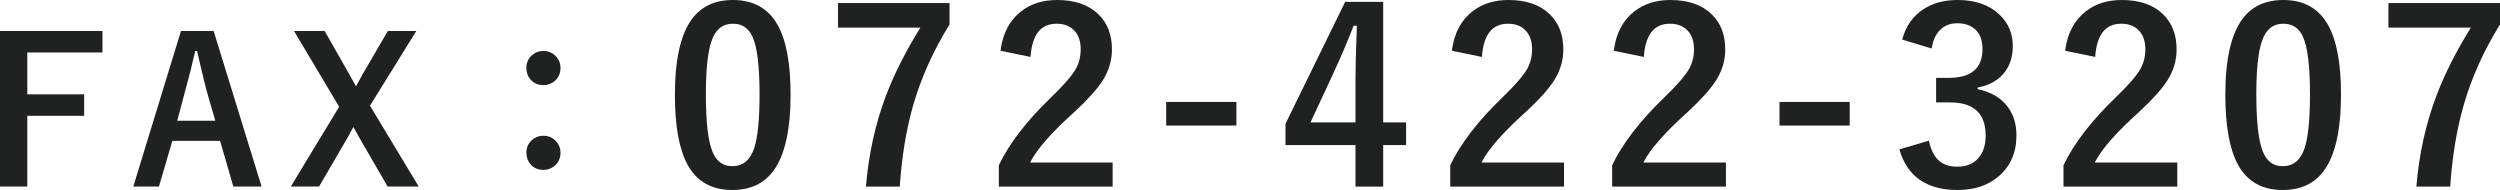
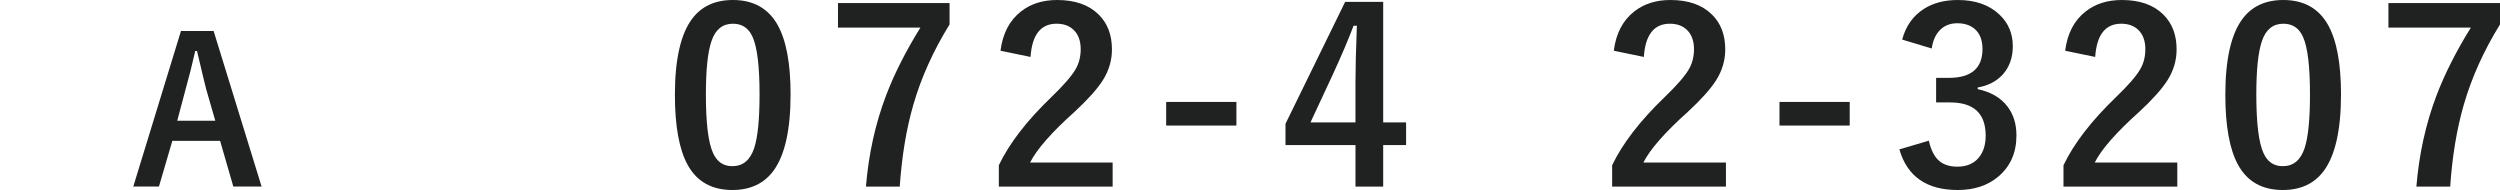
<svg xmlns="http://www.w3.org/2000/svg" version="1.1" id="レイヤー_1" x="0px" y="0px" width="187.098px" height="14.221px" viewBox="0 0 187.098 14.221" enable-background="new 0 0 187.098 14.221" xml:space="preserve">
  <g>
-     <path fill="#202121" d="M7.669,2.322v1.604H2.044v3.135h4.255v1.604H2.044v5.295H0V2.322H7.669z" />
    <path fill="#202121" d="M15.988,2.322l3.589,11.638h-2.116l-0.989-3.42h-3.574l-1.003,3.42h-1.92l3.567-11.638H15.988z    M16.113,9.038L15.432,6.68c-0.088-0.332-0.317-1.287-0.688-2.864h-0.132c-0.249,1.089-0.488,2.039-0.718,2.849l-0.63,2.373H16.113   z" />
-     <path fill="#202121" d="M31.154,2.322L27.69,7.91l3.647,6.05h-2.329l-2.161-3.735c-0.039-0.063-0.109-0.192-0.212-0.388   c-0.073-0.137-0.137-0.247-0.19-0.33c-0.103,0.176-0.232,0.415-0.389,0.718l-2.175,3.735h-2.116l3.617-5.969l-3.376-5.669h2.292   l1.875,3.296c0.054,0.093,0.137,0.242,0.25,0.447c0.088,0.166,0.16,0.298,0.219,0.396c0.029-0.054,0.188-0.344,0.477-0.872   l1.904-3.267H31.154z" />
-     <path fill="#202121" d="M40.667,3.816c0.381,0,0.698,0.139,0.952,0.417c0.22,0.239,0.33,0.52,0.33,0.842   c0,0.396-0.14,0.72-0.418,0.974c-0.244,0.215-0.532,0.322-0.864,0.322c-0.396,0-0.716-0.139-0.96-0.417   c-0.21-0.239-0.314-0.532-0.314-0.879c0-0.371,0.137-0.681,0.41-0.93C40.042,3.926,40.33,3.816,40.667,3.816z M40.667,10.159   c0.381,0,0.698,0.139,0.952,0.417c0.22,0.239,0.33,0.521,0.33,0.843c0,0.395-0.14,0.72-0.418,0.974   c-0.244,0.215-0.532,0.322-0.864,0.322c-0.396,0-0.716-0.14-0.96-0.417c-0.21-0.24-0.314-0.533-0.314-0.879   c0-0.371,0.137-0.682,0.41-0.931C40.042,10.269,40.33,10.159,40.667,10.159z" />
    <path fill="#202121" d="M54.85,0c1.523,0,2.637,0.618,3.34,1.854c0.65,1.154,0.976,2.889,0.976,5.203   c0,2.648-0.425,4.553-1.274,5.713c-0.709,0.967-1.737,1.45-3.085,1.45c-1.541,0-2.657-0.63-3.349-1.89   c-0.633-1.16-0.949-2.906-0.949-5.238c0-2.637,0.428-4.529,1.283-5.678C52.494,0.472,53.514,0,54.85,0z M54.85,1.775   c-0.773,0-1.307,0.431-1.6,1.292c-0.281,0.809-0.422,2.142-0.422,3.999c0,2.127,0.176,3.583,0.527,4.368   c0.293,0.668,0.776,1.002,1.45,1.002c0.791,0,1.336-0.448,1.635-1.345c0.27-0.814,0.404-2.156,0.404-4.025   c0-2.115-0.176-3.554-0.527-4.315C56.024,2.101,55.535,1.775,54.85,1.775z" />
    <path fill="#202121" d="M71.064,0.229v1.6c-1.219,1.969-2.124,3.979-2.716,6.029c-0.521,1.811-0.858,3.847-1.011,6.108h-2.531   c0.199-2.42,0.7-4.69,1.503-6.812c0.621-1.629,1.479-3.325,2.575-5.089h-6.17V0.229H71.064z" />
    <path fill="#202121" d="M74.877,3.797c0.164-1.295,0.677-2.276,1.538-2.944C77.142,0.284,78.041,0,79.113,0   c1.342,0,2.379,0.363,3.111,1.09c0.662,0.65,0.993,1.521,0.993,2.61c0,0.82-0.229,1.591-0.686,2.312   c-0.41,0.645-1.107,1.424-2.092,2.338c-1.734,1.553-2.851,2.824-3.349,3.814h6.179v1.802h-8.517v-1.6   c0.779-1.629,2.089-3.328,3.929-5.098c0.938-0.902,1.55-1.611,1.837-2.127c0.24-0.428,0.36-0.914,0.36-1.459   c0-0.639-0.185-1.128-0.554-1.468c-0.316-0.293-0.732-0.439-1.248-0.439c-1.189,0-1.84,0.829-1.951,2.487L74.877,3.797z" />
    <path fill="#202121" d="M92.532,7.629v1.767h-5.256V7.629H92.532z" />
    <path fill="#202121" d="M103.517,0.141v9.018h1.714v1.696h-1.714v3.111h-2.074v-3.111h-5.238V9.264l4.465-9.123H103.517z    M101.442,9.158V6.135c0-0.961,0.035-2.364,0.105-4.21h-0.246c-0.41,1.078-0.92,2.276-1.529,3.595l-1.696,3.639H101.442z" />
-     <path fill="#202121" d="M108.657,3.797c0.164-1.295,0.677-2.276,1.538-2.944C110.922,0.284,111.821,0,112.894,0   c1.342,0,2.379,0.363,3.111,1.09c0.662,0.65,0.993,1.521,0.993,2.61c0,0.82-0.229,1.591-0.686,2.312   c-0.41,0.645-1.107,1.424-2.092,2.338c-1.734,1.553-2.851,2.824-3.349,3.814h6.179v1.802h-8.517v-1.6   c0.779-1.629,2.089-3.328,3.929-5.098c0.938-0.902,1.55-1.611,1.837-2.127c0.24-0.428,0.36-0.914,0.36-1.459   c0-0.639-0.185-1.128-0.554-1.468c-0.316-0.293-0.732-0.439-1.248-0.439c-1.189,0-1.84,0.829-1.951,2.487L108.657,3.797z" />
    <path fill="#202121" d="M120.775,3.797c0.164-1.295,0.677-2.276,1.538-2.944C123.04,0.284,123.939,0,125.012,0   c1.342,0,2.379,0.363,3.111,1.09c0.662,0.65,0.993,1.521,0.993,2.61c0,0.82-0.229,1.591-0.686,2.312   c-0.41,0.645-1.107,1.424-2.092,2.338c-1.734,1.553-2.851,2.824-3.349,3.814h6.179v1.802h-8.517v-1.6   c0.779-1.629,2.089-3.328,3.929-5.098c0.938-0.902,1.55-1.611,1.837-2.127c0.24-0.428,0.36-0.914,0.36-1.459   c0-0.639-0.185-1.128-0.554-1.468c-0.316-0.293-0.732-0.439-1.248-0.439c-1.189,0-1.84,0.829-1.951,2.487L120.775,3.797z" />
    <path fill="#202121" d="M138.431,7.629v1.767h-5.256V7.629H138.431z" />
    <path fill="#202121" d="M142.357,2.962c0.275-1.02,0.82-1.787,1.635-2.303C144.689,0.22,145.53,0,146.515,0   c1.324,0,2.37,0.369,3.138,1.107c0.656,0.627,0.984,1.409,0.984,2.347c0,0.873-0.261,1.591-0.782,2.153   c-0.463,0.492-1.078,0.806-1.846,0.94v0.123c0.99,0.211,1.737,0.65,2.241,1.318c0.439,0.58,0.659,1.295,0.659,2.145   c0,1.301-0.457,2.332-1.371,3.094c-0.791,0.662-1.799,0.993-3.023,0.993c-2.326,0-3.782-1.014-4.368-3.041l2.206-0.65   c0.164,0.732,0.437,1.248,0.817,1.547c0.328,0.264,0.771,0.396,1.327,0.396c0.697,0,1.233-0.231,1.608-0.694   c0.334-0.41,0.501-0.952,0.501-1.626c0-1.658-0.888-2.487-2.663-2.487h-1.046V5.827h0.949c1.682,0,2.522-0.721,2.522-2.162   c0-0.662-0.193-1.16-0.58-1.494c-0.328-0.287-0.765-0.431-1.31-0.431c-0.533,0-0.97,0.176-1.31,0.527   c-0.316,0.328-0.516,0.782-0.598,1.362L142.357,2.962z" />
    <path fill="#202121" d="M154.555,3.797c0.164-1.295,0.677-2.276,1.538-2.944C156.819,0.284,157.719,0,158.791,0   c1.342,0,2.379,0.363,3.111,1.09c0.662,0.65,0.993,1.521,0.993,2.61c0,0.82-0.229,1.591-0.686,2.312   c-0.41,0.645-1.107,1.424-2.092,2.338c-1.734,1.553-2.851,2.824-3.349,3.814h6.179v1.802h-8.517v-1.6   c0.779-1.629,2.089-3.328,3.929-5.098c0.938-0.902,1.55-1.611,1.837-2.127c0.24-0.428,0.36-0.914,0.36-1.459   c0-0.639-0.185-1.128-0.554-1.468c-0.316-0.293-0.732-0.439-1.248-0.439c-1.189,0-1.84,0.829-1.951,2.487L154.555,3.797z" />
    <path fill="#202121" d="M170.883,0c1.523,0,2.637,0.618,3.34,1.854c0.65,1.154,0.976,2.889,0.976,5.203   c0,2.648-0.425,4.553-1.274,5.713c-0.709,0.967-1.737,1.45-3.085,1.45c-1.541,0-2.657-0.63-3.349-1.89   c-0.633-1.16-0.949-2.906-0.949-5.238c0-2.637,0.428-4.529,1.283-5.678C168.527,0.472,169.547,0,170.883,0z M170.883,1.775   c-0.773,0-1.307,0.431-1.6,1.292c-0.281,0.809-0.422,2.142-0.422,3.999c0,2.127,0.176,3.583,0.527,4.368   c0.293,0.668,0.776,1.002,1.45,1.002c0.791,0,1.336-0.448,1.635-1.345c0.27-0.814,0.404-2.156,0.404-4.025   c0-2.115-0.176-3.554-0.527-4.315C172.058,2.101,171.568,1.775,170.883,1.775z" />
    <path fill="#202121" d="M187.098,0.229v1.6c-1.219,1.969-2.124,3.979-2.716,6.029c-0.521,1.811-0.858,3.847-1.011,6.108h-2.531   c0.199-2.42,0.7-4.69,1.503-6.812c0.621-1.629,1.479-3.325,2.575-5.089h-6.17V0.229H187.098z" />
  </g>
</svg>